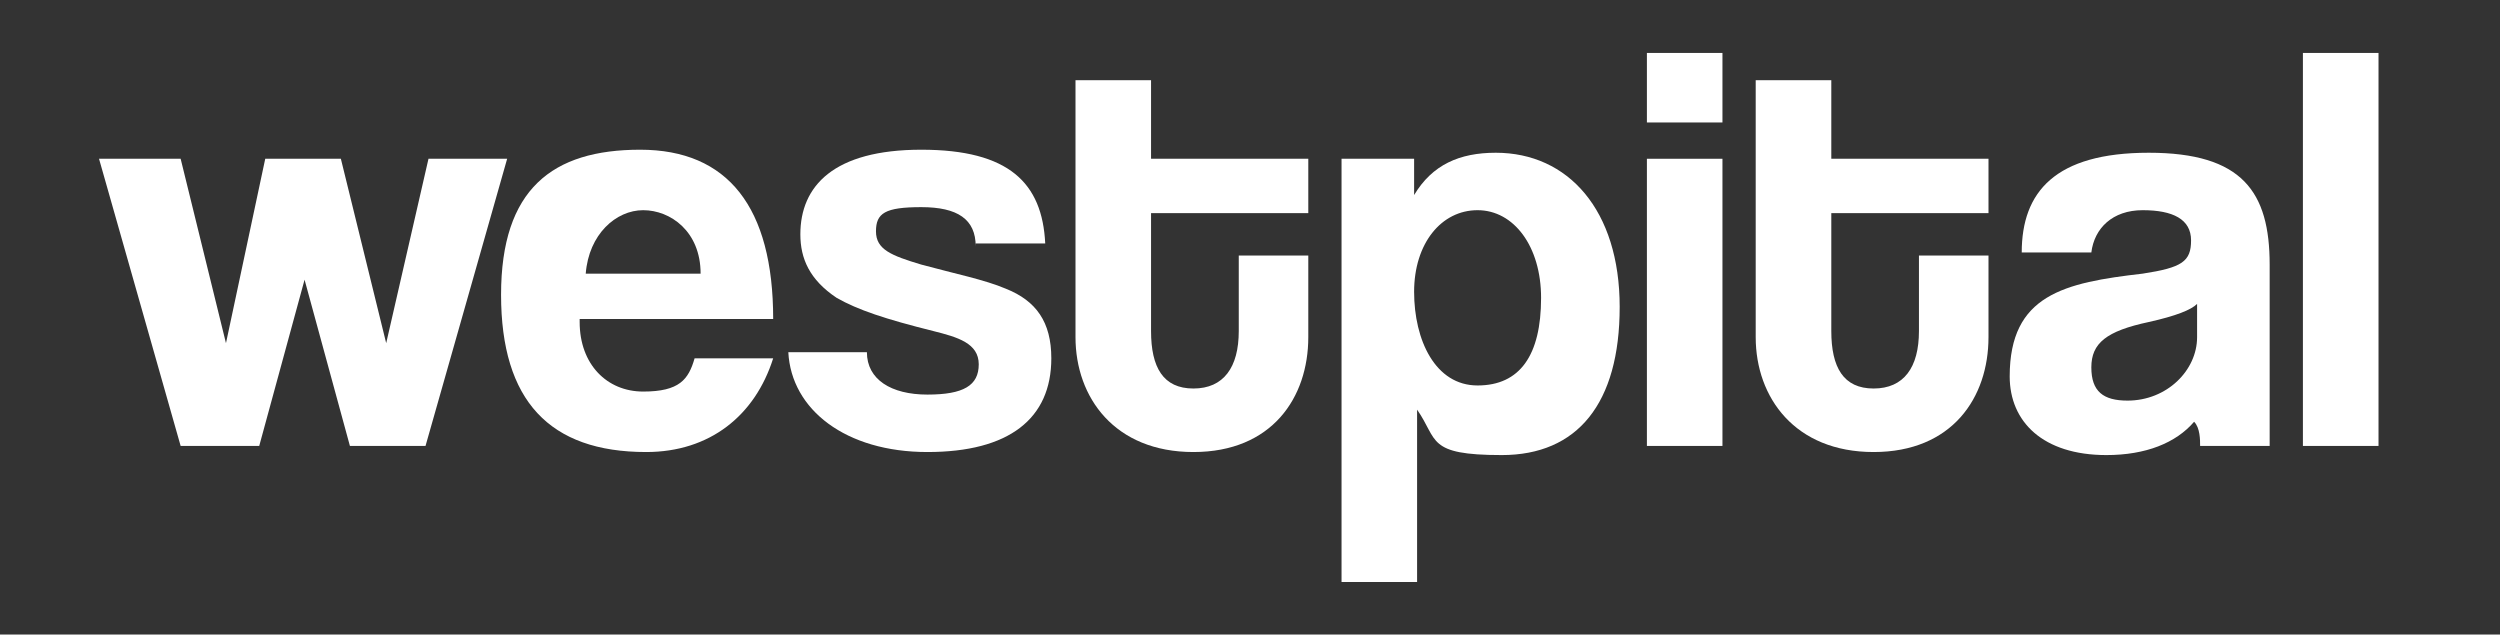
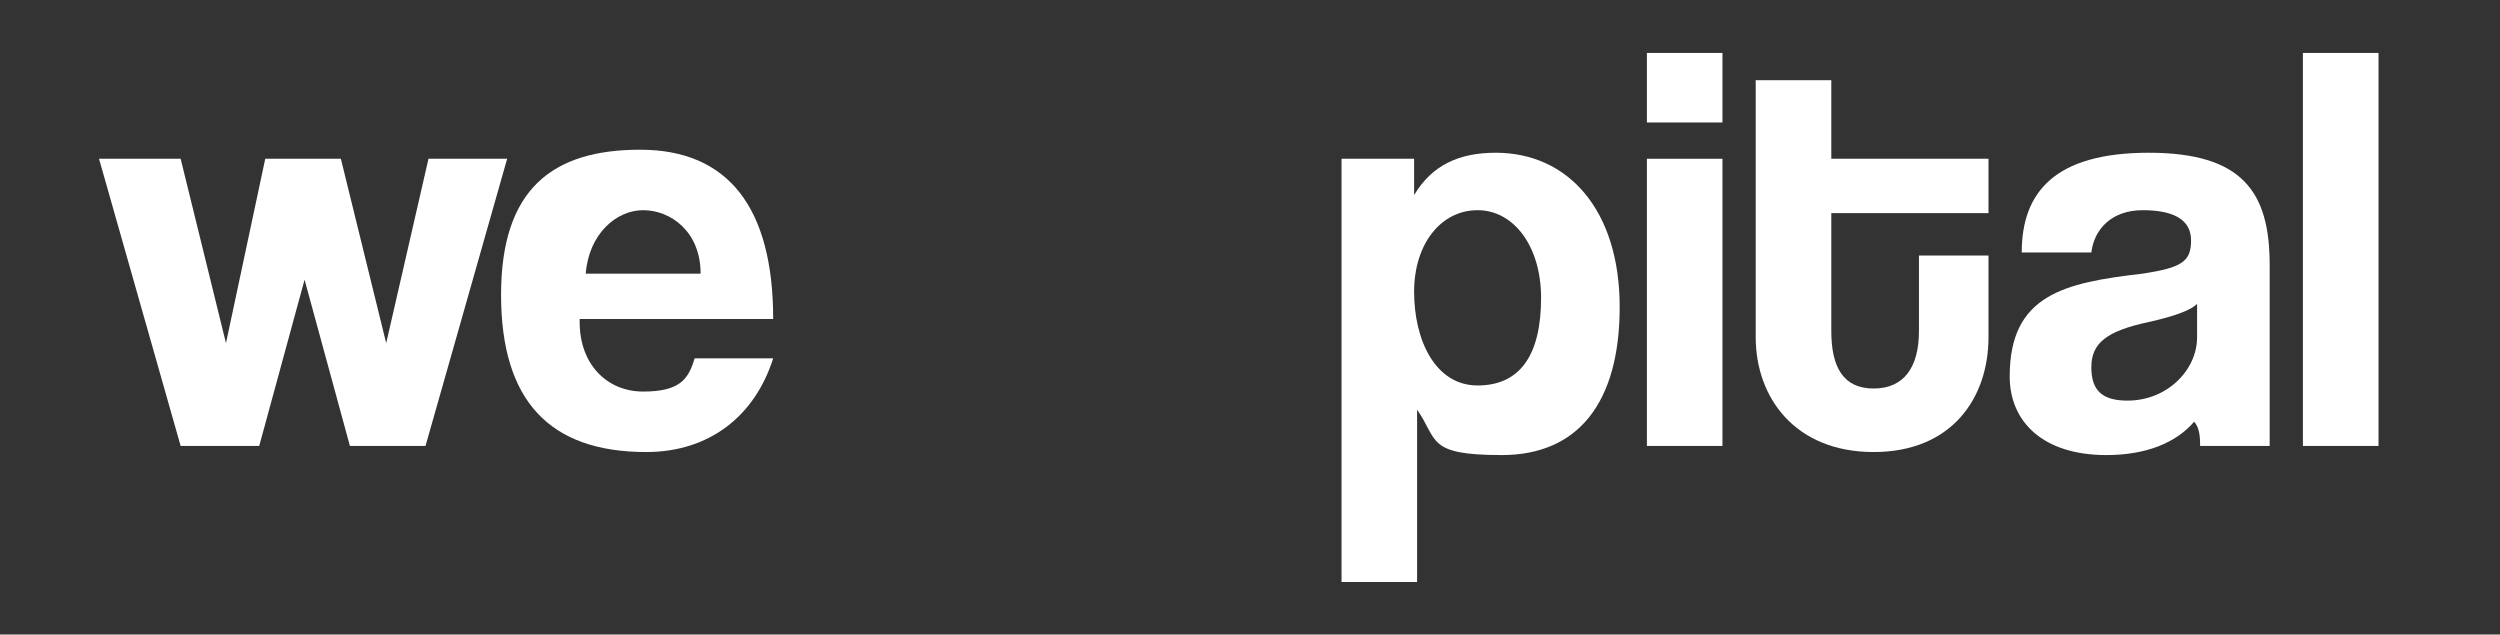
<svg xmlns="http://www.w3.org/2000/svg" width="197" zoomAndPan="magnify" viewBox="0 0 147.75 37.5" height="50" preserveAspectRatio="xMidYMid meet" version="1.2">
  <rect x="0" y="0" width="147.75" height="37.5" fill="#333333" stroke="none" />
  <g id="8b9dcec1de">
    <path style=" stroke:none;fill-rule:nonzero;fill:#ffffff;fill-opacity:1;" d="M 20.68 26.355 L 18 16.531 L 15.32 26.355 L 10.676 26.355 L 5.852 9.383 L 10.676 9.383 L 13.355 20.281 L 15.676 9.383 L 20.145 9.383 L 22.824 20.281 L 25.324 9.383 L 29.973 9.383 L 25.148 26.355 L 20.5 26.355 Z M 20.68 26.355 " />
    <path style=" stroke:none;fill-rule:nonzero;fill:#ffffff;fill-opacity:1;" d="M 34.258 19.031 C 34.258 21.531 35.867 23.141 38.012 23.141 C 40.156 23.141 40.691 22.426 41.051 21.176 L 45.695 21.176 C 44.621 24.57 41.941 26.715 38.191 26.715 C 32.473 26.715 29.613 23.676 29.613 17.422 C 29.613 11.168 32.652 8.848 37.832 8.848 C 43.016 8.848 45.695 12.242 45.695 18.852 L 34.082 18.852 L 34.258 18.852 Z M 41.406 16.172 C 41.406 13.672 39.621 12.422 38.012 12.422 C 36.402 12.422 34.797 13.848 34.617 16.172 L 41.586 16.172 Z M 41.406 16.172 " />
-     <path style=" stroke:none;fill-rule:nonzero;fill:#ffffff;fill-opacity:1;" d="M 57.664 14.562 C 57.664 12.957 56.594 12.242 54.449 12.242 C 52.305 12.242 51.77 12.598 51.77 13.672 C 51.77 14.742 52.664 15.102 54.449 15.637 C 56.414 16.172 58.203 16.531 59.453 17.066 C 61.238 17.781 62.133 19.031 62.133 21.176 C 62.133 24.75 59.633 26.715 54.809 26.715 C 49.984 26.715 46.766 24.211 46.59 20.816 L 51.234 20.816 C 51.234 22.426 52.664 23.32 54.809 23.32 C 56.949 23.32 57.844 22.781 57.844 21.531 C 57.844 20.281 56.594 19.926 55.164 19.566 C 52.305 18.852 50.699 18.316 49.445 17.602 C 47.84 16.531 47.301 15.277 47.301 13.848 C 47.301 10.992 49.27 8.848 54.449 8.848 C 59.633 8.848 61.598 10.812 61.773 14.387 L 57.309 14.387 L 57.664 14.387 Z M 57.664 14.562 " />
-     <path style=" stroke:none;fill-rule:nonzero;fill:#ffffff;fill-opacity:1;" d="M 73.211 15.102 L 77.32 15.102 L 77.32 19.926 C 77.32 23.496 75.176 26.715 70.531 26.715 C 65.883 26.715 63.562 23.496 63.562 19.926 L 63.562 4.738 L 68.027 4.738 L 68.027 9.383 L 77.32 9.383 L 77.32 12.598 L 68.027 12.598 L 68.027 19.566 C 68.027 21.711 68.742 22.961 70.531 22.961 C 72.316 22.961 73.211 21.711 73.211 19.566 Z M 73.211 15.102 " />
    <path style=" stroke:none;fill-rule:nonzero;fill:#ffffff;fill-opacity:1;" d="M 79.285 34.398 L 79.285 9.383 L 83.574 9.383 L 83.574 11.527 C 84.645 9.738 86.254 9.027 88.398 9.027 C 92.684 9.027 95.723 12.422 95.723 18.137 C 95.723 23.855 93.223 26.895 88.754 26.895 C 84.289 26.895 85.004 26 83.75 24.211 L 83.75 34.398 Z M 91.078 17.602 C 91.078 14.562 89.469 12.422 87.324 12.422 C 85.18 12.422 83.574 14.387 83.574 17.246 C 83.574 20.102 84.824 22.781 87.324 22.781 C 89.828 22.781 91.078 20.996 91.078 17.602 Z M 91.078 17.602 " />
    <path style=" stroke:none;fill-rule:nonzero;fill:#ffffff;fill-opacity:1;" d="M 97.332 7.238 L 97.332 3.129 L 101.797 3.129 L 101.797 7.238 Z M 97.332 26.355 L 97.332 9.383 L 101.797 9.383 L 101.797 26.355 Z M 97.332 26.355 " />
    <path style=" stroke:none;fill-rule:nonzero;fill:#ffffff;fill-opacity:1;" d="M 113.41 15.102 L 117.52 15.102 L 117.52 19.926 C 117.52 23.496 115.375 26.715 110.73 26.715 C 106.086 26.715 103.762 23.496 103.762 19.926 L 103.762 4.738 L 108.23 4.738 L 108.23 9.383 L 117.52 9.383 L 117.52 12.598 L 108.23 12.598 L 108.23 19.566 C 108.23 21.711 108.945 22.961 110.73 22.961 C 112.52 22.961 113.41 21.711 113.41 19.566 Z M 113.41 15.102 " />
    <path style=" stroke:none;fill-rule:nonzero;fill:#ffffff;fill-opacity:1;" d="M 130.027 26.355 C 130.027 26 130.027 25.285 129.672 24.926 C 128.598 26.18 126.812 26.895 124.488 26.895 C 120.738 26.895 118.773 24.926 118.773 22.246 C 118.773 17.422 121.988 16.707 126.633 16.172 C 128.957 15.816 129.492 15.457 129.492 14.207 C 129.492 12.957 128.418 12.422 126.633 12.422 C 124.848 12.422 123.773 13.492 123.598 14.922 L 119.484 14.922 C 119.484 11.348 121.453 9.027 126.992 9.027 C 132.531 9.027 134.137 11.348 134.137 15.637 L 134.137 26.355 Z M 129.848 17.961 C 129.492 18.316 128.598 18.672 126.992 19.031 C 124.488 19.566 123.598 20.281 123.598 21.711 C 123.598 23.141 124.309 23.676 125.738 23.676 C 128.062 23.676 129.848 21.891 129.848 19.926 Z M 129.848 17.961 " />
    <path style=" stroke:none;fill-rule:nonzero;fill:#ffffff;fill-opacity:1;" d="M 136.102 3.129 L 140.57 3.129 L 140.57 26.355 L 136.102 26.355 Z M 136.102 3.129 " />
  </g>
</svg>